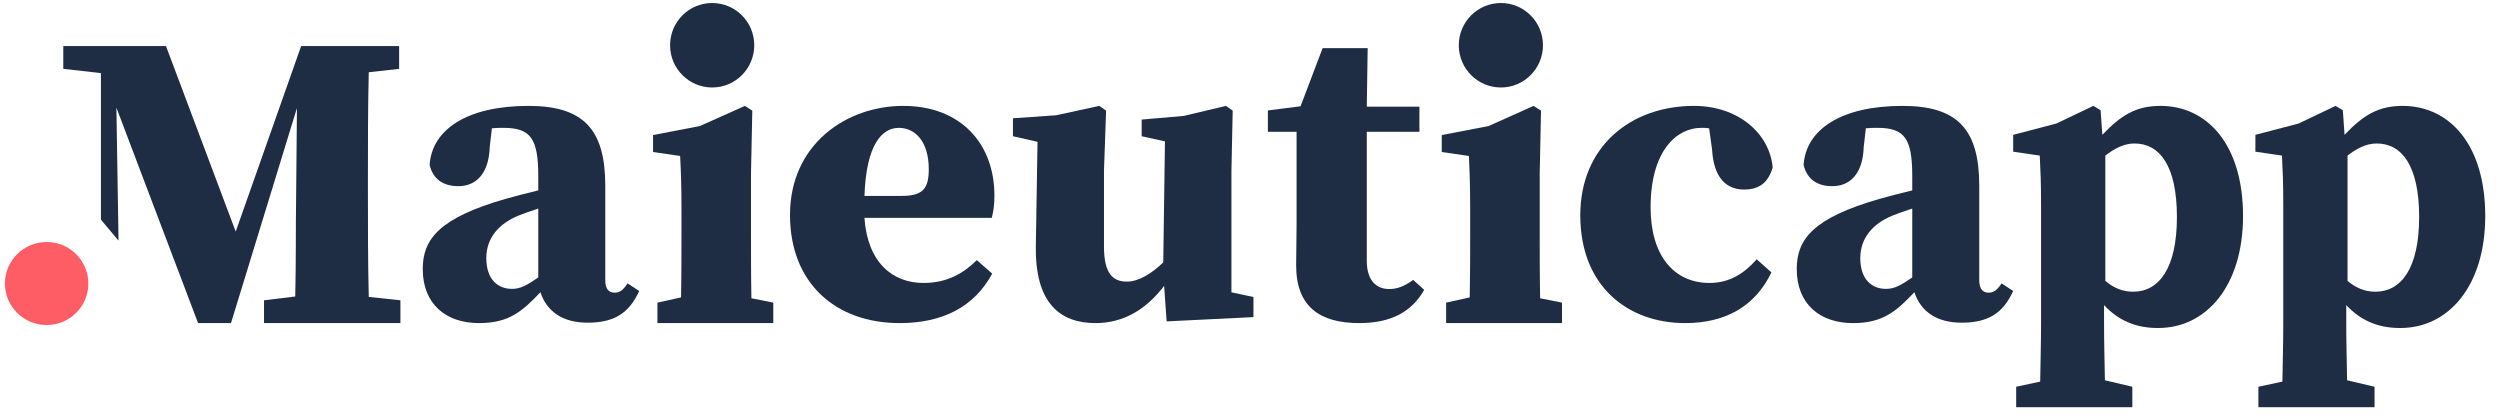
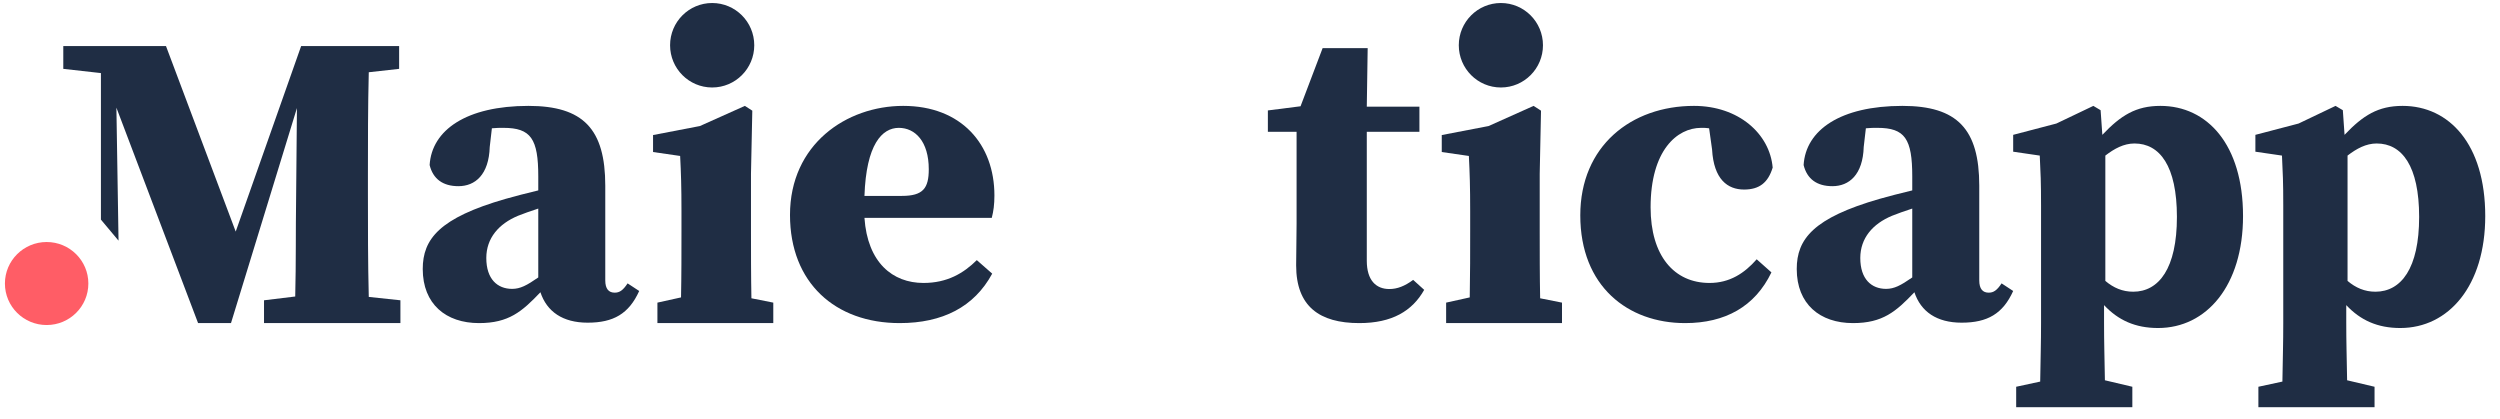
<svg xmlns="http://www.w3.org/2000/svg" width="155" height="26" viewBox="0 0 155 26" fill="none">
  <path d="M5.478 17.578C5.478 19 4.32 20.152 2.892 20.152C1.463 20.152 0.305 19 0.305 17.578C0.305 16.157 1.463 15.005 2.892 15.005C4.32 15.005 5.478 16.157 5.478 17.578Z" fill="#FF5D66" />
  <path d="M7.349 14.92L7.217 6.674L12.28 20.03H14.322L18.41 6.7L18.357 12.476C18.33 14.201 18.357 16.266 18.304 18.383L16.369 18.618V20.03H24.826V18.618L22.864 18.409C22.811 16.266 22.811 14.097 22.811 11.927V10.96C22.811 8.791 22.811 6.622 22.864 4.479L24.746 4.269V2.858H18.67L14.614 14.358L10.292 2.858H3.924V4.269L6.257 4.531V13.616L7.349 14.92Z" fill="#1F2D44" />
  <path d="M134.969 13.451C134.969 10.289 133.906 8.896 132.338 8.896C131.674 8.896 131.089 9.217 130.531 9.646V17.416C131.036 17.845 131.594 18.086 132.258 18.086C133.853 18.086 134.969 16.639 134.969 13.451ZM126.545 20.015V12.754C126.545 11.281 126.518 10.718 126.465 9.646L124.817 9.405V8.36L127.496 7.659L129.787 6.565L130.238 6.833L130.345 8.36C131.488 7.154 132.428 6.565 133.943 6.565C136.84 6.565 139.068 8.95 139.068 13.397C139.068 17.711 136.803 20.337 133.8 20.337C132.391 20.337 131.328 19.855 130.451 18.917V19.988C130.451 21.301 130.478 21.943 130.504 23.577L132.205 23.979V25.247L125.003 25.247V23.979L126.492 23.658C126.518 21.97 126.545 21.328 126.545 20.015Z" fill="#1F2D44" />
  <path d="M121.622 20.006C120.078 20.006 119.093 19.324 118.693 18.119C117.548 19.324 116.723 20.032 114.886 20.032C112.835 20.032 111.398 18.853 111.398 16.678C111.398 14.818 112.436 13.508 116.536 12.329C117.069 12.172 117.814 11.988 118.56 11.805V10.94C118.56 8.609 118.107 7.927 116.403 7.927C116.164 7.927 115.951 7.927 115.684 7.954L115.551 9.106C115.498 10.835 114.646 11.543 113.608 11.543C112.649 11.543 112.037 11.098 111.824 10.233C111.957 8.058 114.113 6.565 117.948 6.565C121.356 6.565 122.714 8.006 122.714 11.517V17.386C122.714 17.91 122.927 18.145 123.299 18.145C123.592 18.145 123.805 18.014 124.098 17.569L124.817 18.041C124.178 19.455 123.22 20.006 121.622 20.006ZM115.338 15.997C115.338 17.307 116.031 17.91 116.936 17.91C117.442 17.91 117.841 17.7 118.56 17.202V12.931C118.081 13.089 117.628 13.246 117.309 13.377C116.11 13.875 115.338 14.765 115.338 15.997Z" fill="#1F2D44" />
  <path d="M105.469 7.927C103.981 7.927 102.337 9.316 102.337 12.853C102.337 15.866 103.799 17.543 105.991 17.543C107.244 17.543 108.158 16.94 108.915 16.076L109.828 16.888C108.81 19.01 106.957 20.032 104.477 20.032C100.927 20.032 97.978 17.752 97.978 13.351C97.978 9.054 101.136 6.565 105.025 6.565C107.792 6.565 109.724 8.294 109.906 10.39C109.619 11.333 109.071 11.752 108.132 11.752C107.114 11.752 106.252 11.124 106.148 9.264L105.965 7.954C105.809 7.927 105.652 7.927 105.469 7.927Z" fill="#1F2D44" />
  <path d="M84.741 16.168C84.741 17.379 85.316 17.92 86.137 17.92C86.63 17.92 87.096 17.739 87.616 17.353L88.3 17.971C87.561 19.285 86.302 20.032 84.276 20.032C81.812 20.032 80.361 19.001 80.361 16.451C80.361 15.55 80.388 14.88 80.388 13.876V8.17H78.608V6.847L80.634 6.589L82.003 2.983H84.796L84.741 6.615H88.004V8.17H84.741V16.168Z" fill="#1F2D44" />
-   <path d="M77.714 19.661L72.332 19.926L72.175 17.725C71.046 19.21 69.628 20.032 67.922 20.032C65.691 20.032 64.168 18.759 64.221 15.26L64.326 8.792L62.803 8.447V7.334L65.481 7.146L68.158 6.565L68.578 6.857L68.447 10.594V15.287C68.447 16.93 68.972 17.46 69.865 17.46C70.6 17.46 71.413 16.957 72.122 16.267L72.227 8.765L70.783 8.447V7.413L73.395 7.186L76.007 6.565L76.427 6.857L76.349 10.594V18.123L77.714 18.415V19.661Z" fill="#1F2D44" />
  <path d="M55.727 7.927C54.689 7.927 53.705 8.949 53.596 12.146H55.918C57.229 12.146 57.584 11.674 57.584 10.495C57.584 8.766 56.737 7.927 55.727 7.927ZM56 6.565C59.605 6.565 61.654 8.949 61.654 12.119C61.654 12.669 61.599 13.089 61.49 13.508H53.596C53.787 16.285 55.344 17.543 57.256 17.543C58.731 17.543 59.742 16.94 60.562 16.128L61.517 16.966C60.398 19.036 58.431 20.032 55.781 20.032C51.793 20.032 48.98 17.543 48.98 13.325C48.98 8.949 52.476 6.565 56 6.565Z" fill="#1F2D44" />
  <path d="M96.844 18.763V20.032H89.66V18.763L91.124 18.439C91.151 17.144 91.151 15.498 91.151 14.364V13.069C91.151 11.585 91.124 10.748 91.07 9.669L89.389 9.426V8.373L92.292 7.815L95.082 6.565L95.543 6.862L95.462 10.775V14.364C95.462 15.498 95.462 17.171 95.489 18.494L96.844 18.763Z" fill="#1F2D44" />
  <path d="M95.664 2.805C95.664 4.251 94.496 5.424 93.055 5.424C91.614 5.424 90.445 4.251 90.445 2.805C90.445 1.359 91.614 0.187 93.055 0.187C94.496 0.187 95.664 1.359 95.664 2.805Z" fill="#1F2D44" />
  <path d="M36.435 20.006C34.891 20.006 33.906 19.324 33.506 18.119C32.361 19.324 31.536 20.032 29.698 20.032C27.648 20.032 26.21 18.853 26.21 16.678C26.21 14.818 27.249 13.508 31.349 12.329C31.882 12.172 32.627 11.988 33.373 11.805V10.94C33.373 8.609 32.92 7.927 31.216 7.927C30.977 7.927 30.764 7.927 30.497 7.954L30.364 9.106C30.311 10.835 29.459 11.543 28.421 11.543C27.462 11.543 26.849 11.098 26.637 10.233C26.77 8.058 28.926 6.565 32.761 6.565C36.169 6.565 37.527 8.006 37.527 11.517V17.386C37.527 17.91 37.74 18.145 38.112 18.145C38.405 18.145 38.618 18.014 38.911 17.569L39.63 18.041C38.991 19.455 38.033 20.006 36.435 20.006ZM30.151 15.997C30.151 17.307 30.843 17.91 31.749 17.91C32.255 17.91 32.654 17.7 33.373 17.202V12.931C32.894 13.089 32.441 13.246 32.121 13.377C30.923 13.875 30.151 14.765 30.151 15.997Z" fill="#1F2D44" />
  <path d="M47.944 18.763V20.032H40.76V18.763L42.224 18.439C42.251 17.144 42.251 15.498 42.251 14.364V13.069C42.251 11.585 42.224 10.748 42.169 9.669L40.489 9.426V8.373L43.392 7.815L46.182 6.565L46.643 6.862L46.561 10.775V14.364C46.561 15.498 46.561 17.171 46.588 18.494L47.944 18.763Z" fill="#1F2D44" />
  <path d="M46.764 2.805C46.764 4.251 45.596 5.424 44.154 5.424C42.713 5.424 41.545 4.251 41.545 2.805C41.545 1.359 42.713 0.187 44.154 0.187C45.596 0.187 46.764 1.359 46.764 2.805Z" fill="#1F2D44" />
  <path d="M149.987 13.451C149.987 10.289 148.924 8.896 147.355 8.896C146.691 8.896 146.106 9.217 145.548 9.646V17.416C146.053 17.845 146.611 18.086 147.276 18.086C148.87 18.086 149.987 16.639 149.987 13.451ZM141.562 20.015V12.754C141.562 11.281 141.535 10.718 141.482 9.646L139.834 9.405V8.36L142.513 7.659L144.804 6.565L145.256 6.833L145.362 8.36C146.505 7.154 147.445 6.565 148.96 6.565C151.857 6.565 154.085 8.95 154.085 13.397C154.085 17.711 151.821 20.337 148.817 20.337C147.409 20.337 146.345 19.855 145.468 18.917V19.988C145.468 21.301 145.495 21.943 145.521 23.577L147.222 23.979V25.247H140.02V23.979L141.509 23.658C141.535 21.97 141.562 21.328 141.562 20.015Z" fill="#1F2D44" />
</svg>